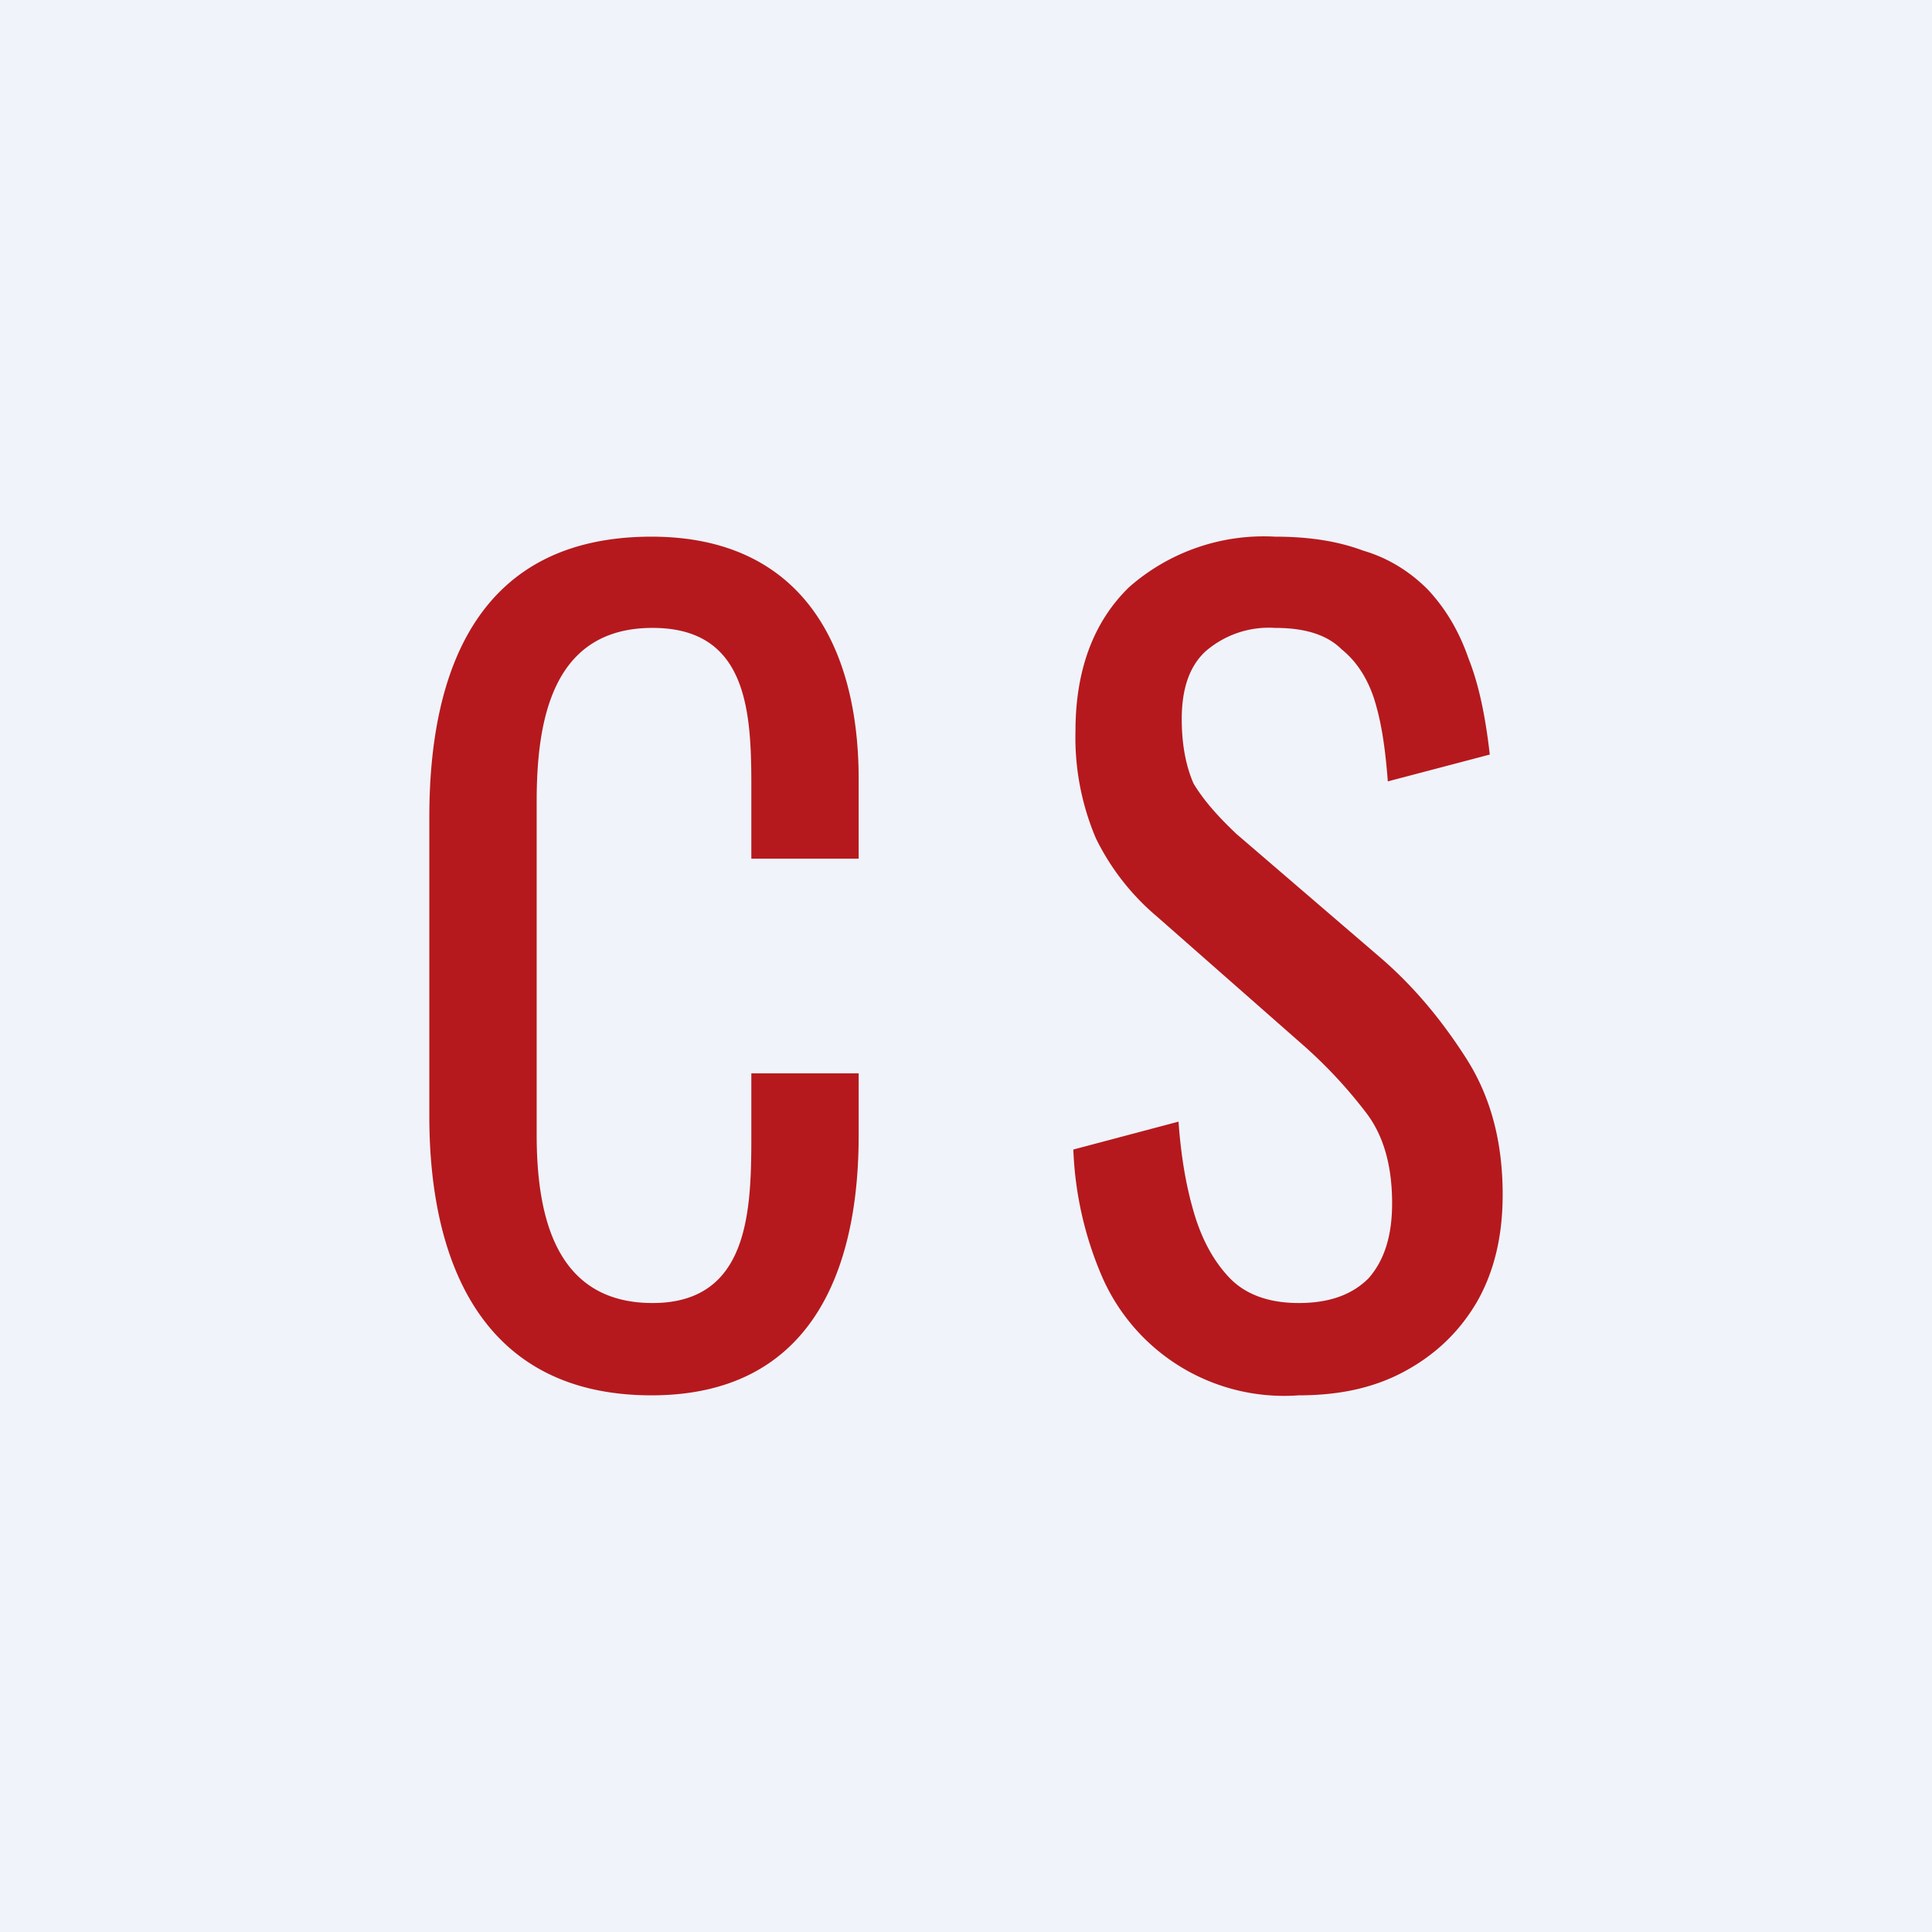
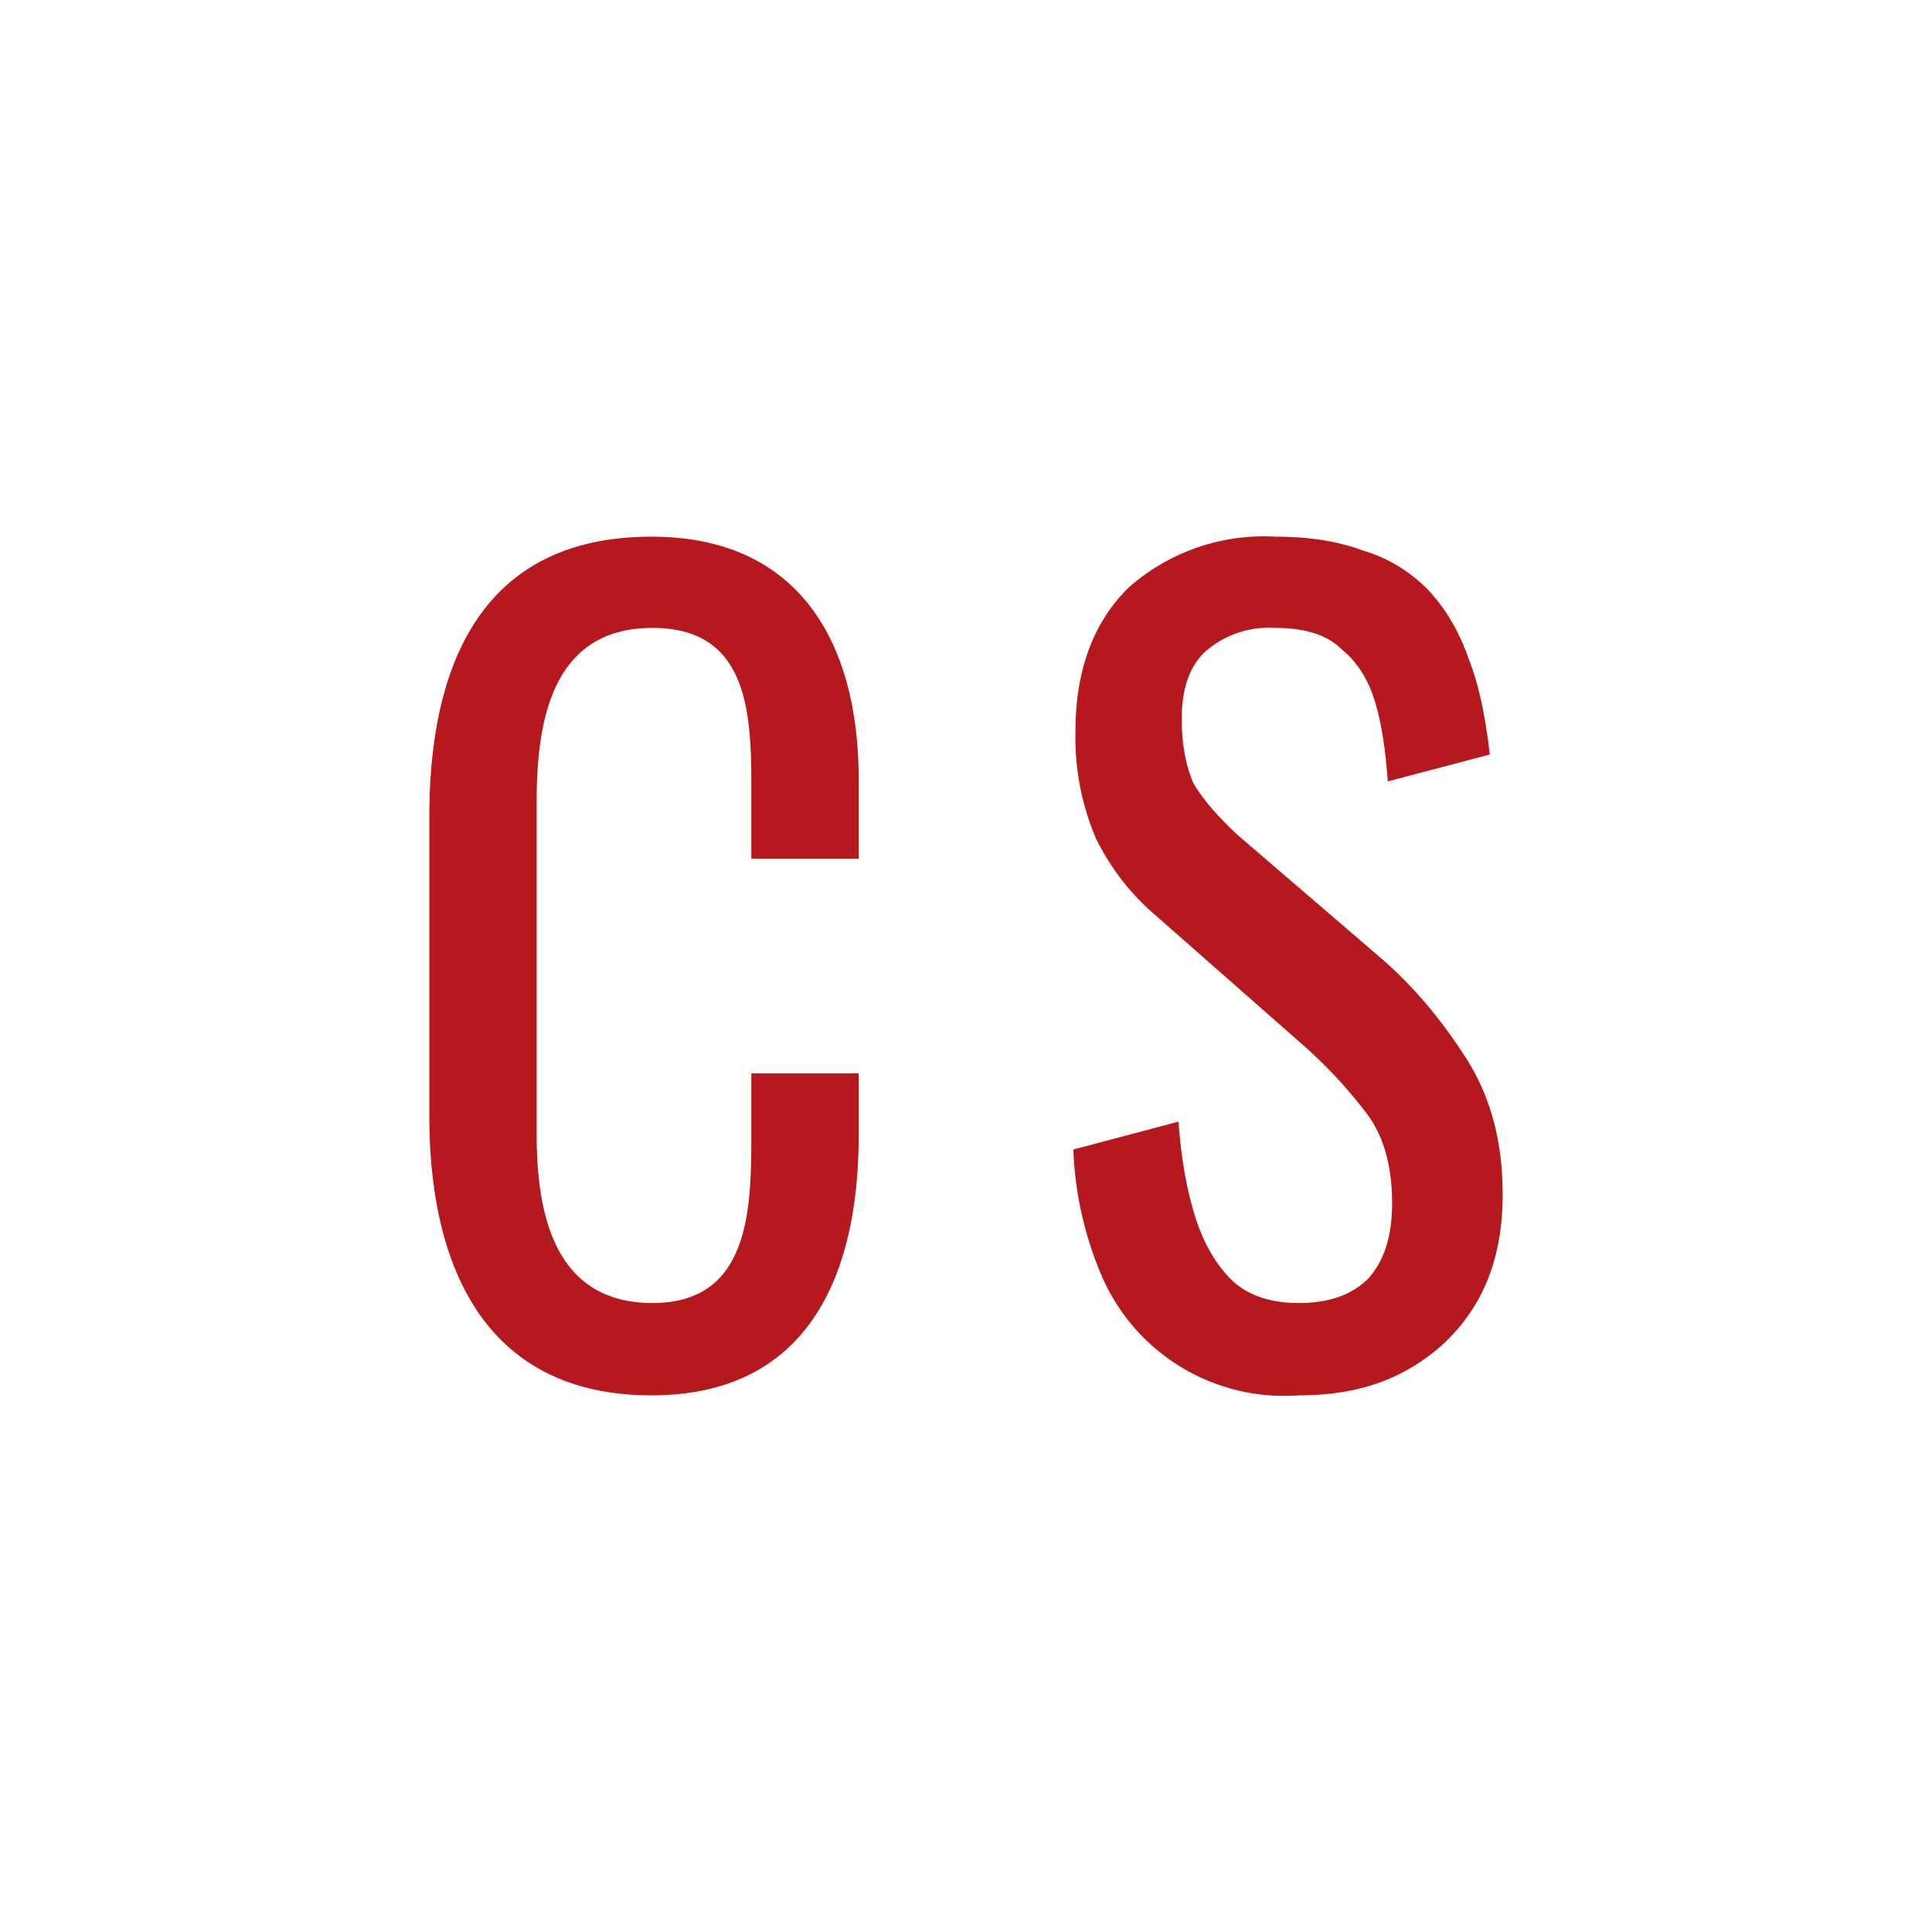
<svg xmlns="http://www.w3.org/2000/svg" width="18" height="18" viewBox="0 0 18 18">
-   <path fill="#F0F3FA" d="M0 0h18v18H0z" />
  <path d="M12.1 13a1.85 1.85 0 0 1-1.83-1.1 3.3 3.3 0 0 1-.27-1.19l.98-.26c.02.28.06.55.13.8.07.26.18.48.34.65.15.16.37.24.65.24.29 0 .5-.08.65-.23.15-.17.22-.4.22-.7 0-.35-.08-.63-.24-.84a4.39 4.39 0 0 0-.62-.66l-1.33-1.17a2.24 2.24 0 0 1-.57-.73 2.4 2.4 0 0 1-.19-1c0-.57.17-1.02.5-1.34A1.9 1.9 0 0 1 11.88 5c.31 0 .58.04.82.13.24.07.44.2.6.36.16.17.29.38.38.64.1.25.16.55.2.9l-.95.25c-.02-.26-.05-.5-.11-.71-.06-.22-.17-.4-.32-.52-.14-.14-.35-.2-.62-.2a.9.9 0 0 0-.65.22c-.15.14-.22.35-.22.63 0 .24.04.44.11.6.09.15.22.3.4.47l1.35 1.16c.3.26.56.57.79.93.23.36.34.78.34 1.27 0 .39-.08.72-.24 1-.17.29-.4.5-.68.65-.28.15-.6.22-.98.22ZM6.07 13C4.5 13 4 11.77 4 10.4V7.61C4 6.22 4.47 5 6.07 5 7.44 5 8 5.98 8 7.26V8H7v-.68c0-.7-.04-1.47-.92-1.47-.94 0-1.08.87-1.08 1.62v3.1c0 .75.17 1.57 1.08 1.57.9 0 .92-.86.92-1.56V10h1v.58C8 11.88 7.53 13 6.07 13Z" fill="#B5191D" />
</svg>